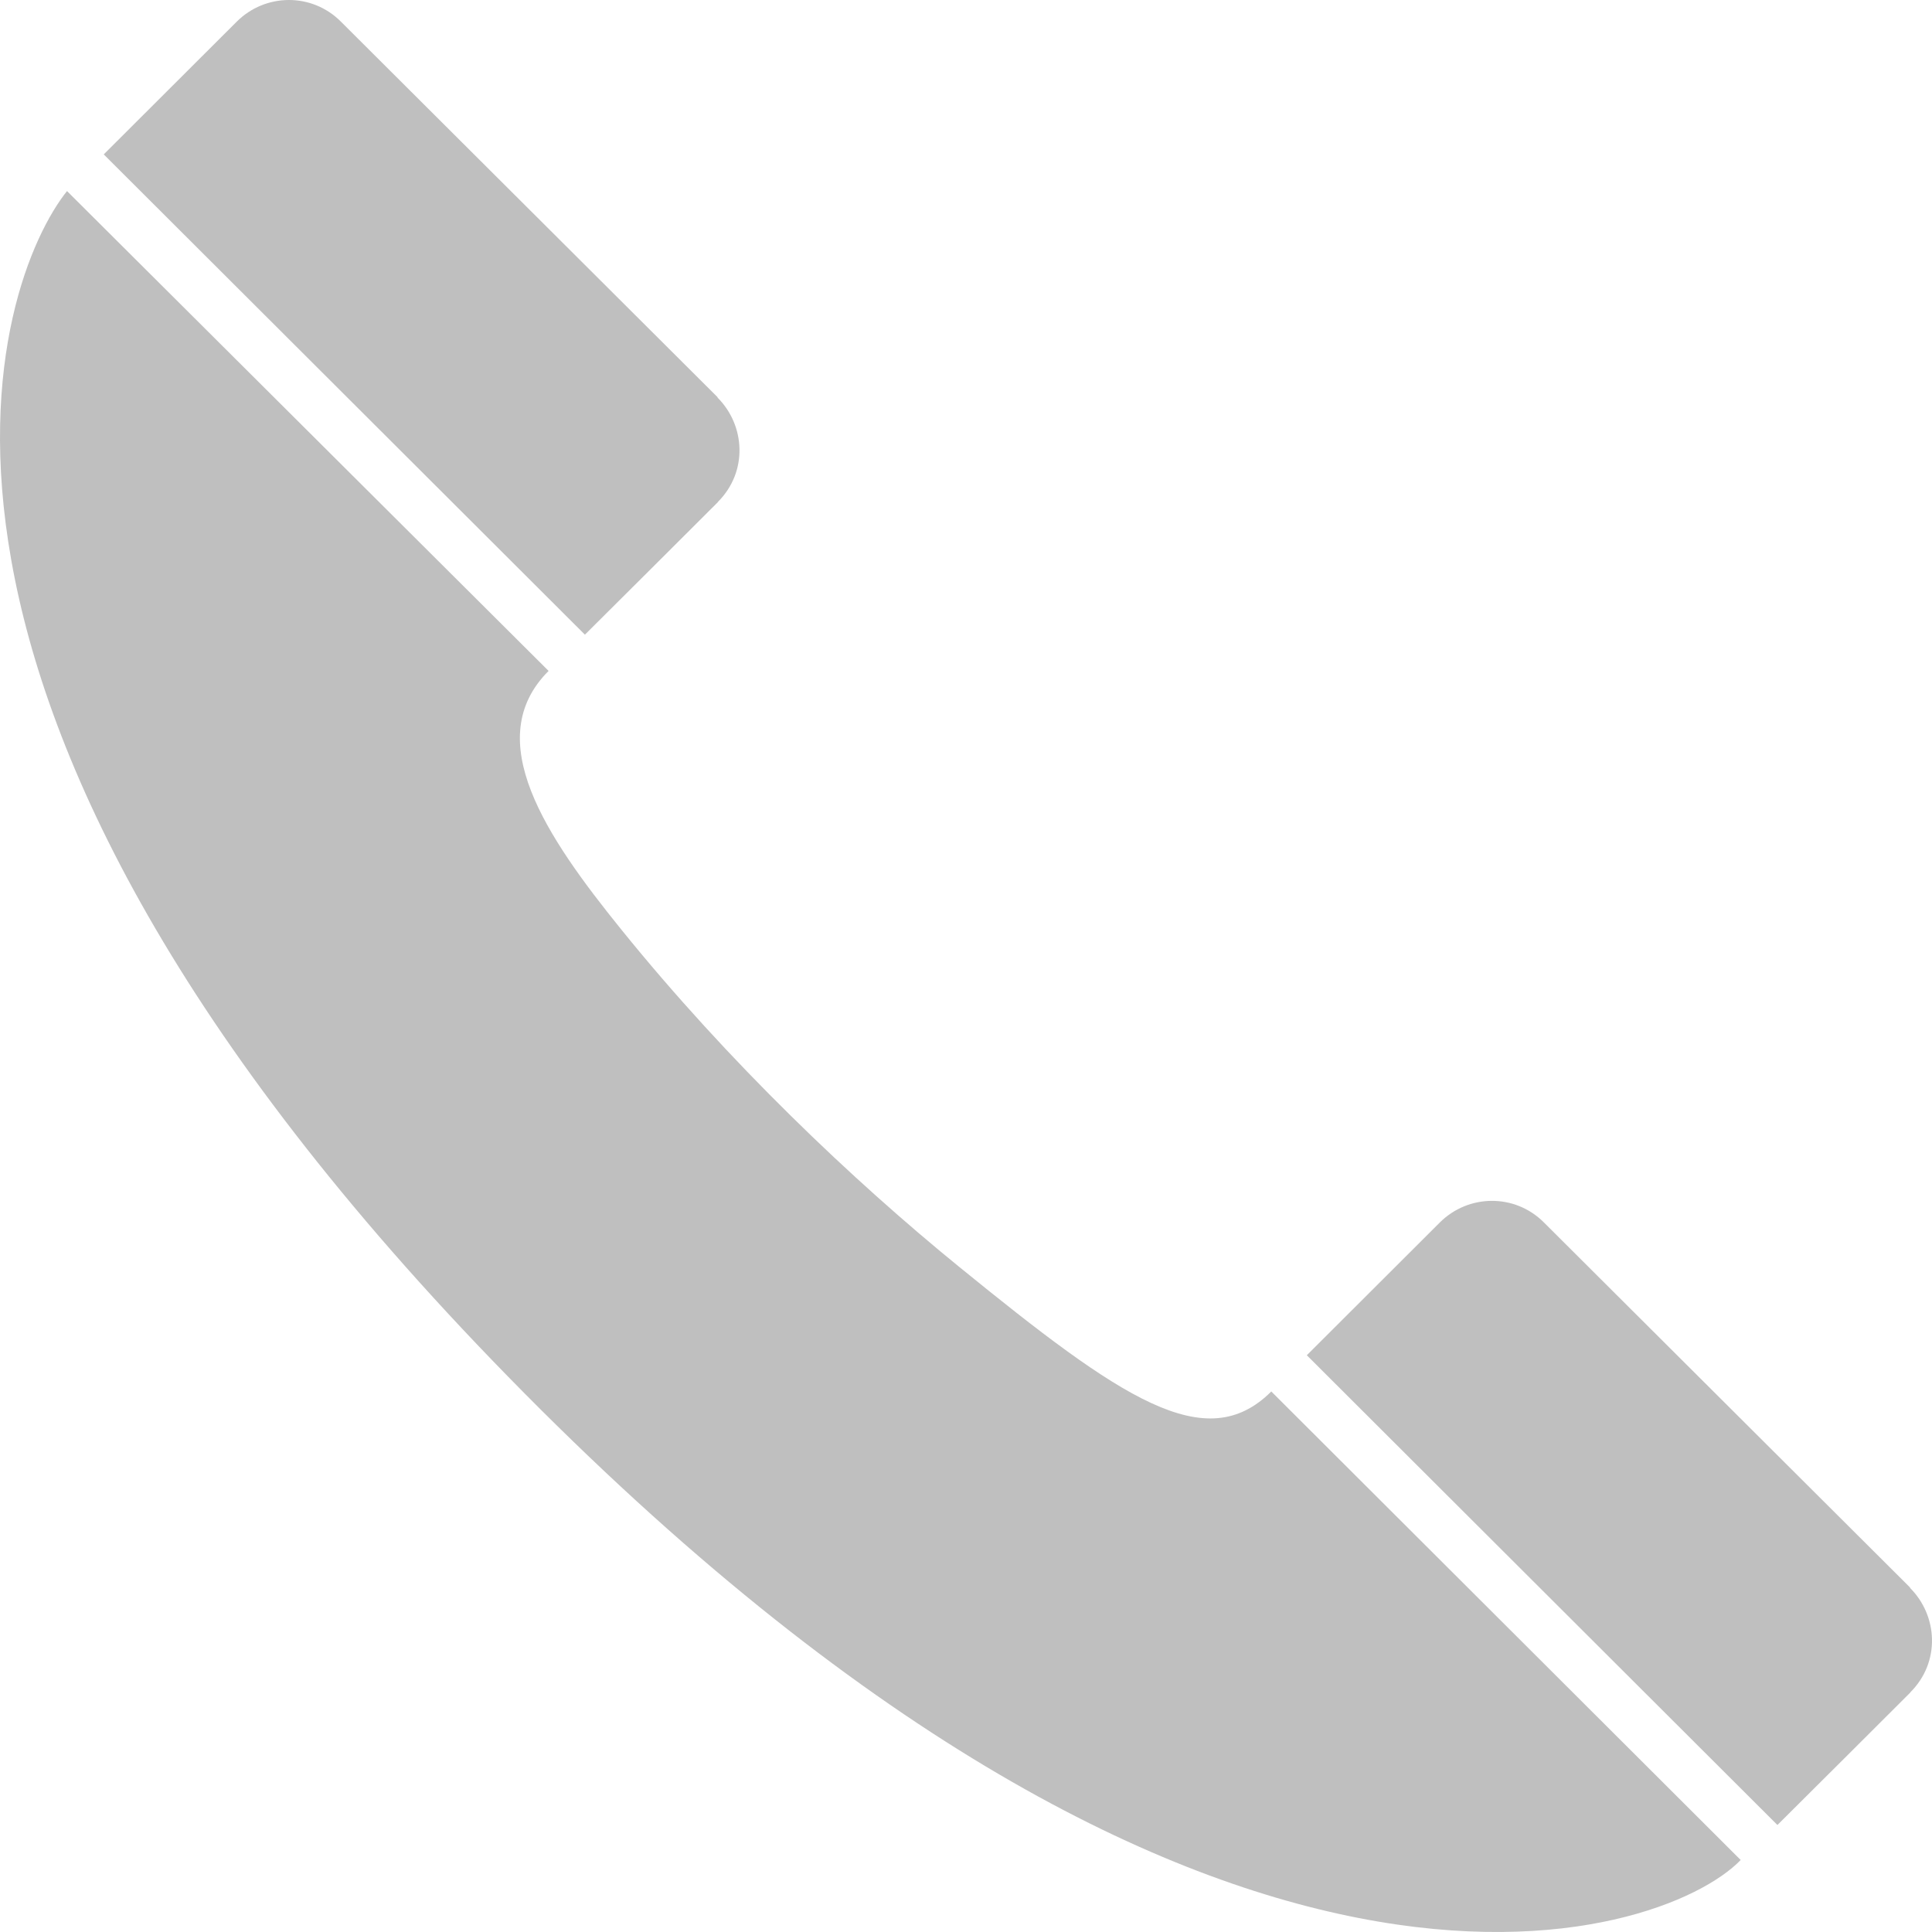
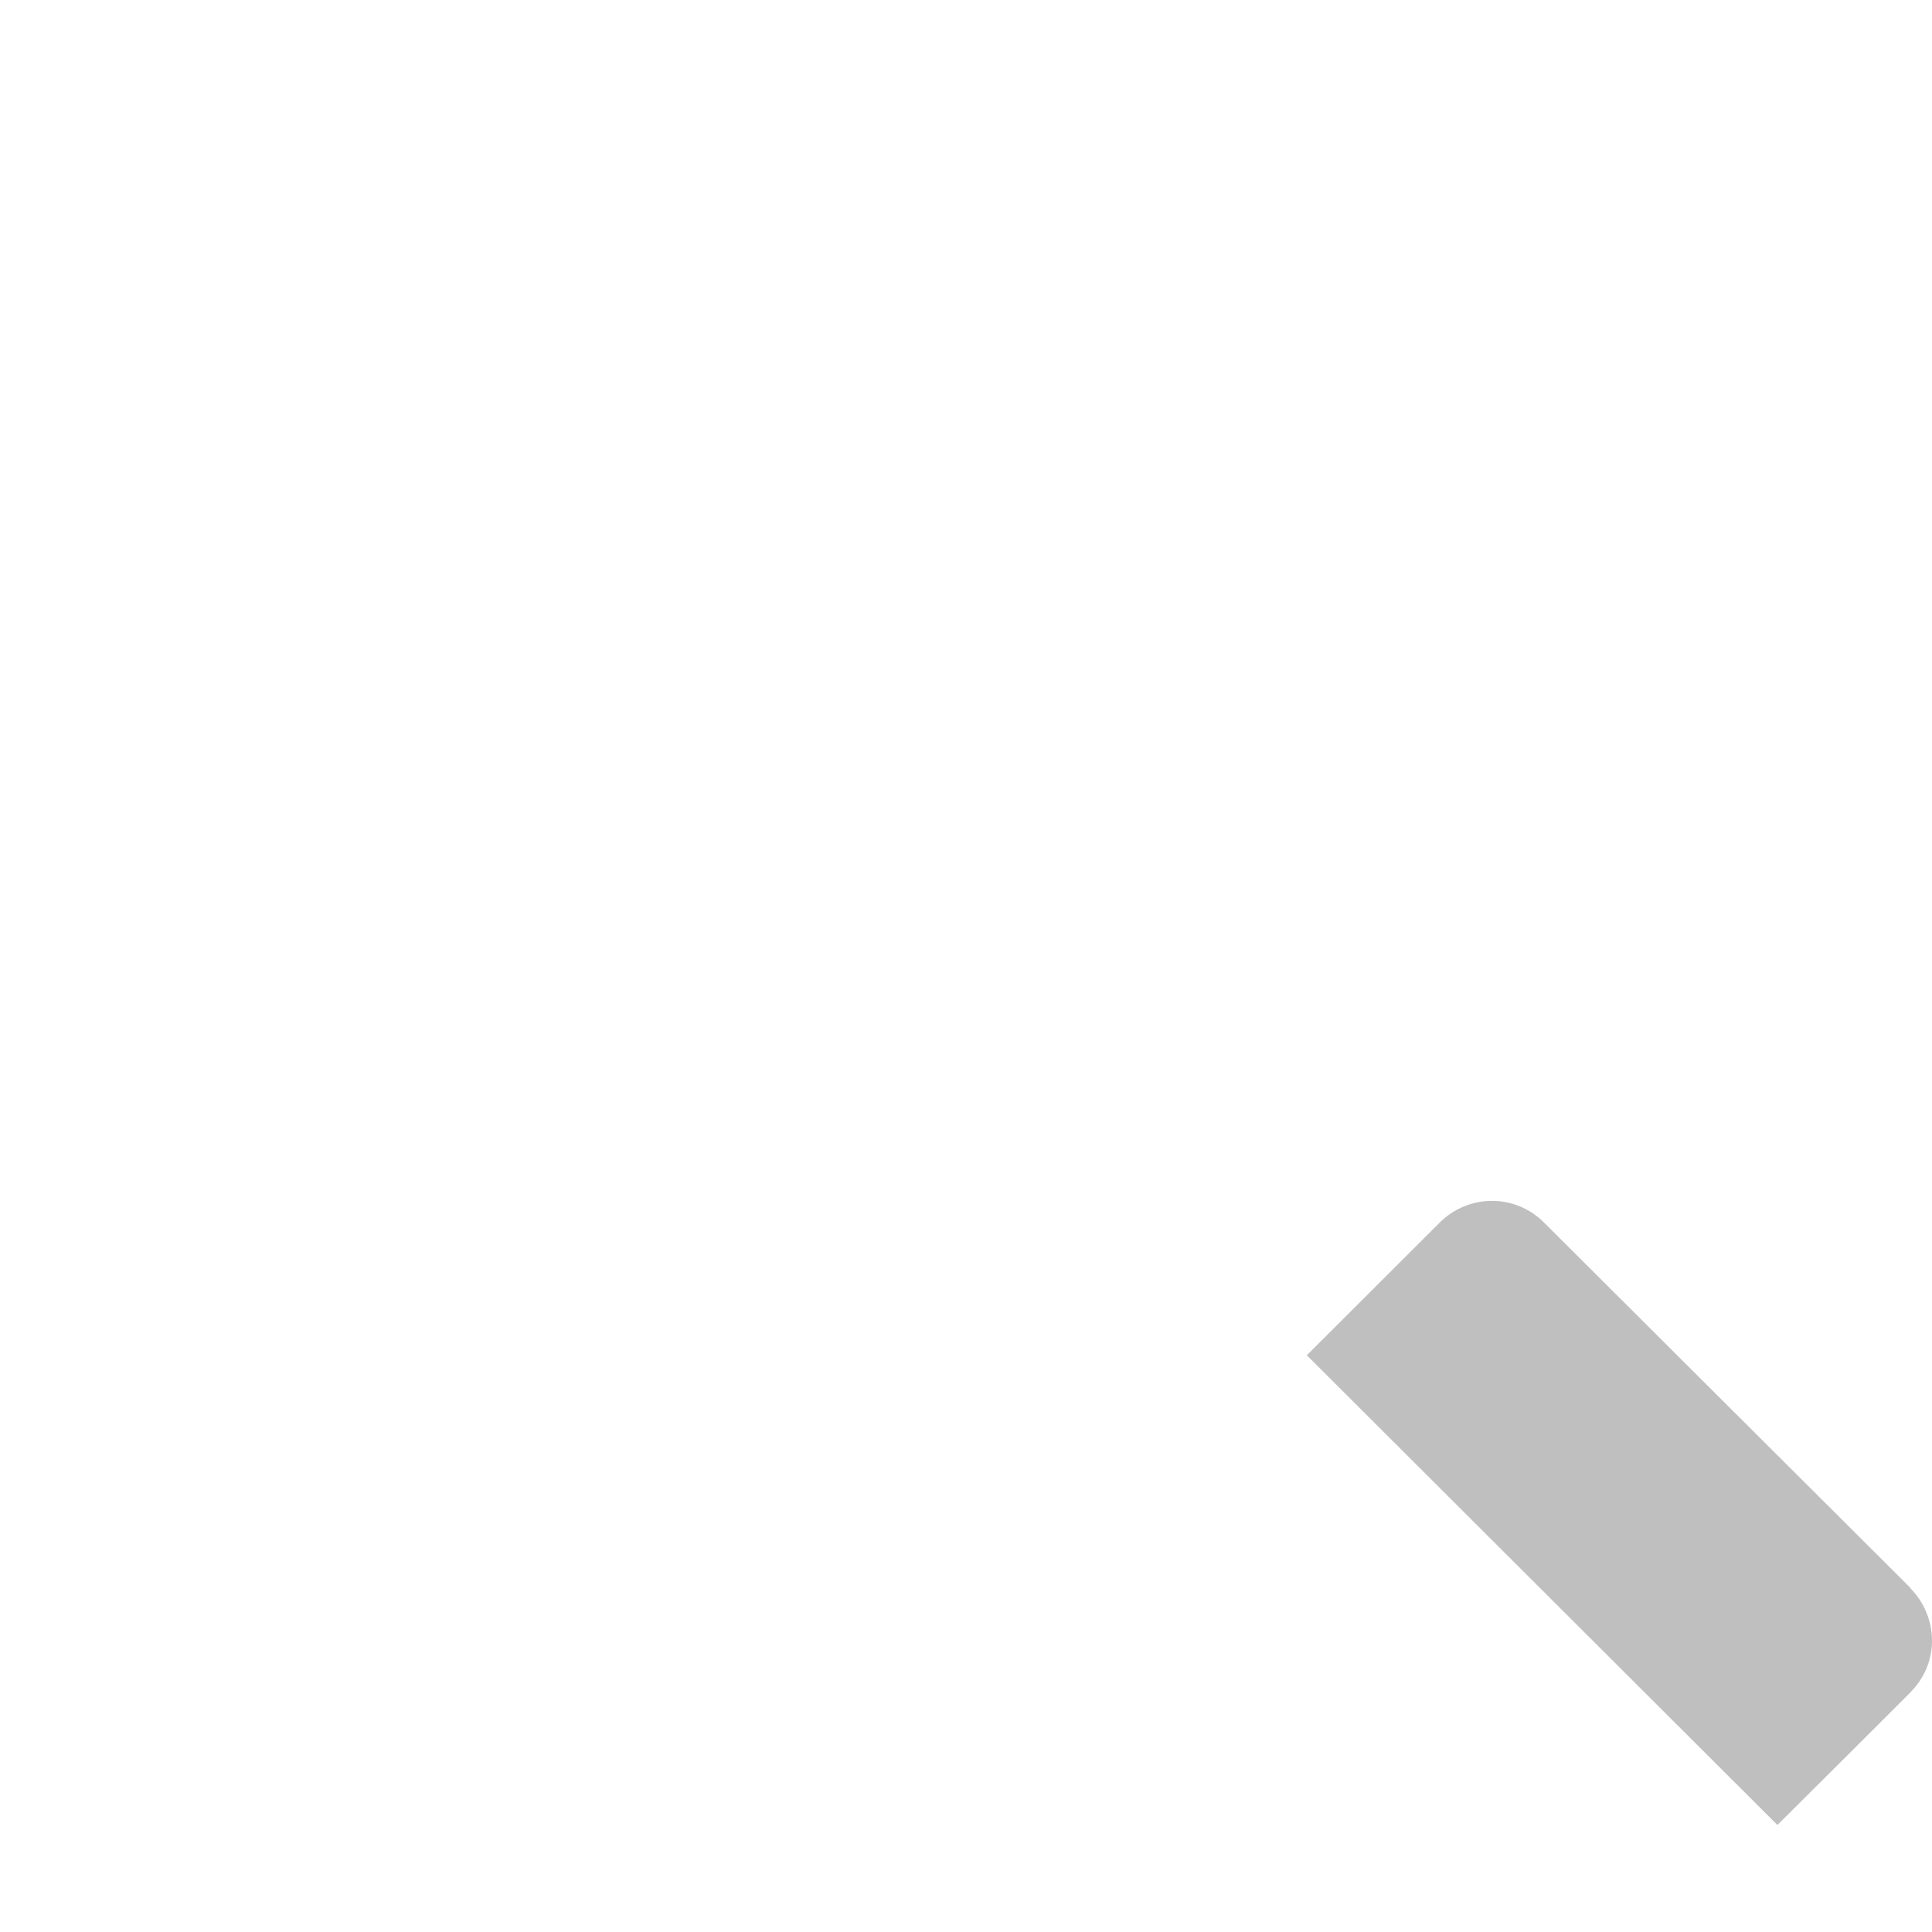
<svg xmlns="http://www.w3.org/2000/svg" height="389" width="389" viewBox="0 0 389 389" version="1.1">
-   <path d="M 13.492,38.471 C -0.585,56.062 -31.879,139.889 102.274,277.153 243.592,421.748 334.783,390.818 350.479,374.503 l -94.509,-94.337 c -13.188,13.164 -30.201,1.479 -62.842,-25.088 -21.598,-17.578 -46.448,-41.222 -67.994,-67.87 -15.118,-18.699 -28.489,-38.335 -14.678,-52.121 L 13.492,38.471 z" style="fill:#BFBFBF" />
  <path d="m 384.646,340.73 c 6.109,-6.098 5.513,-15.439 -0.064,-21.007 l -7.1e-4,-0.087 c 0,0 -73.704,-73.483 -73.748,-73.527 -5.843,-5.833 -15.185,-5.704 -20.94,0.04 l -26.773,26.724 94.754,94.581 c 0,0 26.748,-26.617 26.748,-26.661 l 0.025,-0.063 z" style="fill:#BFBFBF" />
-   <path d="m 144.541,101.063 c 6.109,-6.098 5.513,-15.439 -0.064,-21.007 l -7.1e-4,-0.087 c 0,0 -75.829,-75.604 -75.873,-75.648 C 62.76,-1.511 53.418,-1.383 47.663,4.362 L 20.89,31.086 117.769,127.787 c 0,0 26.748,-26.617 26.748,-26.661 l 0.025,-0.063 z" style="fill:#BFBFBF" />
</svg>